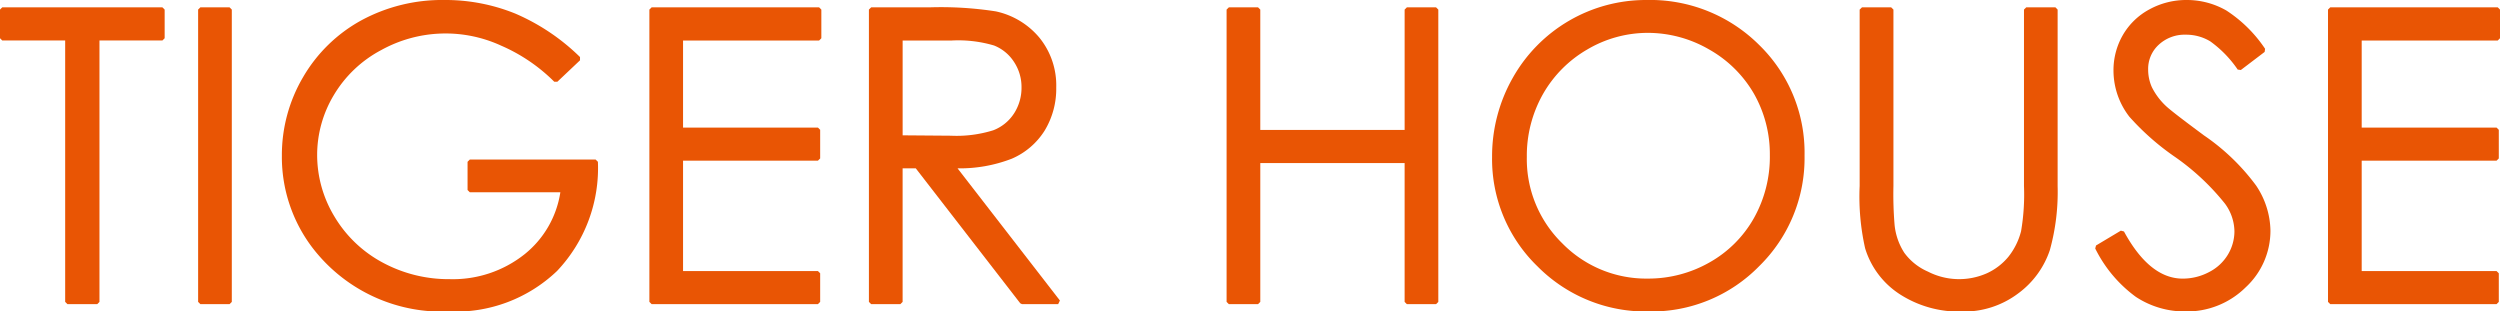
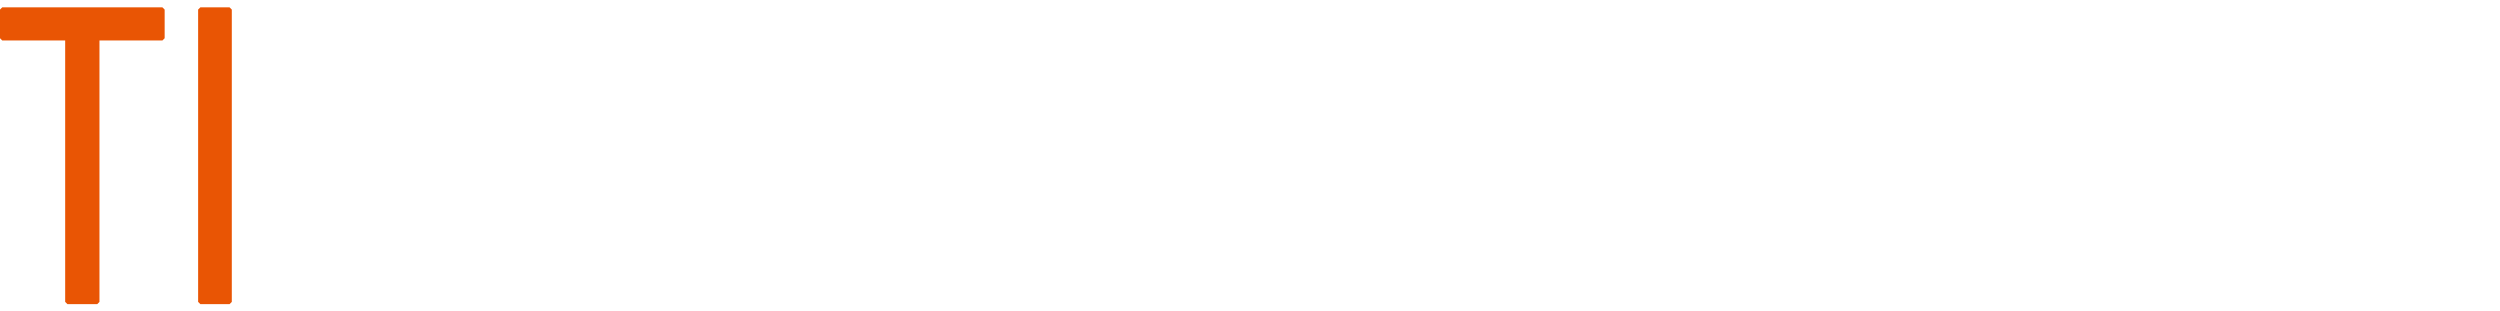
<svg xmlns="http://www.w3.org/2000/svg" width="202.199" height="25.193">
  <defs>
    <clipPath id="a">
-       <path data-name="長方形 28" fill="none" d="M0 0h202.199v25.193H0z" />
-     </clipPath>
+       </clipPath>
  </defs>
  <g data-name="グループ 63">
    <path data-name="パス 30" d="M.182.595L0 .775v2.316l.182.184h5.089v21.142l.182.181h2.412l.18-.181V3.275h5.091l.181-.181V.775l-.181-.18z" fill="#e95504" />
    <path data-name="パス 31" d="M16.205.595l-.181.18v23.642l.181.181h2.362l.181-.181V.775l-.181-.18z" fill="#e95504" />
    <g data-name="グループ 62">
      <g data-name="グループ 61" clip-path="url(#a)" fill="#e95504">
        <path data-name="パス 32" d="M37.997 12.905l-.181.181v2.281l.181.182h7.324a7.956 7.956 0 01-2.892 5.013 9.312 9.312 0 01-6.056 2.016 11.236 11.236 0 01-5.442-1.352 10.041 10.041 0 01-3.88-3.709 9.623 9.623 0 01-1.4-4.978A9.407 9.407 0 0127 7.69a9.772 9.772 0 013.827-3.637 10.76 10.76 0 019.724-.353 13.886 13.886 0 014.277 2.91h.252l1.831-1.732v-.264A17.119 17.119 0 0041.68 1.1 15.031 15.031 0 0035.951 0a13.721 13.721 0 00-6.741 1.654 12.248 12.248 0 00-4.7 4.591 12.422 12.422 0 00-1.712 6.342 12.106 12.106 0 002.983 8.074 13.19 13.19 0 0010.521 4.532 11.881 11.881 0 008.75-3.275 12.1 12.1 0 003.307-8.831l-.182-.182z" />
        <path data-name="パス 33" d="M52.703.595l-.181.181v23.641l.181.181h13.451l.181-.181v-2.313l-.181-.181H55.245v-8.928h10.909l.181-.181v-2.315l-.181-.181H55.245V3.276H66.25l.18-.181V.776l-.18-.181z" />
-         <path data-name="パス 34" d="M81.816 12.843a5.872 5.872 0 002.676-2.283 6.516 6.516 0 00.936-3.491 6.109 6.109 0 00-1.359-4.019A6.309 6.309 0 0080.545.921a28.867 28.867 0 00-5.376-.326H70.46l-.183.181v23.641l.182.181h2.363l.181-.181v-10.8h1.066l8.448 10.912.143.07h2.923l.142-.293-8.278-10.69a11.636 11.636 0 004.369-.774m.2-3.67a3.478 3.478 0 01-1.686 1.367 9.987 9.987 0 01-3.434.437l-3.891-.031V3.276h3.987a10.17 10.17 0 013.41.405 3.427 3.427 0 011.605 1.318 3.674 3.674 0 01.613 2.061 3.832 3.832 0 01-.605 2.116" />
        <path data-name="パス 35" d="M113.787.595l-.181.181v9.735h-11.674V.776l-.181-.181h-2.363l-.182.181v23.641l.182.181h2.363l.181-.181V13.188h11.673v11.229l.181.181h2.363l.181-.181V.776l-.181-.181z" />
-         <path data-name="パス 36" d="M133.162 0a12.358 12.358 0 00-10.812 6.3 12.845 12.845 0 00-1.671 6.4 12.071 12.071 0 003.669 8.84 12.338 12.338 0 009.006 3.653 12.2 12.2 0 008.932-3.67 12.225 12.225 0 003.665-8.935 12.155 12.155 0 00-3.67-8.951A12.492 12.492 0 00133.162 0m9.983 12.58a10.126 10.126 0 01-1.288 5.059 9.419 9.419 0 01-3.585 3.582 9.988 9.988 0 01-5 1.311 9.492 9.492 0 01-6.915-2.851 9.515 9.515 0 01-2.868-6.988 10.13 10.13 0 011.3-5.073A9.712 9.712 0 01128.381 4a9.617 9.617 0 014.883-1.342A9.879 9.879 0 01138.232 4a9.644 9.644 0 013.624 3.575 9.867 9.867 0 011.288 5" />
        <path data-name="パス 37" d="M163.881.595l-.182.181v14.272a17.61 17.61 0 01-.235 3.648 5.488 5.488 0 01-1.025 2.071 4.863 4.863 0 01-1.737 1.333 5.535 5.535 0 01-4.779-.136 4.669 4.669 0 01-1.9-1.514 5.065 5.065 0 01-.79-2.263 30.157 30.157 0 01-.093-3.138V.776l-.182-.181h-2.363l-.187.181v14.272a19.029 19.029 0 00.443 5.035 6.775 6.775 0 002.805 3.715 8.816 8.816 0 005 1.4 7.3 7.3 0 004.6-1.485 7.167 7.167 0 002.536-3.488 17.614 17.614 0 00.628-5.173V.776l-.176-.181z" />
-         <path data-name="パス 38" d="M178.211 10.916c-1.71-1.264-2.732-2.056-3.032-2.345a5.373 5.373 0 01-1.137-1.52 3.482 3.482 0 01-.3-1.421 2.642 2.642 0 01.852-2.008 3.081 3.081 0 012.212-.816 3.751 3.751 0 011.956.537 9.152 9.152 0 012.223 2.284l.254.035 1.924-1.462.037-.252a10.914 10.914 0 00-3.135-3.1A6.425 6.425 0 00176.852 0a6.206 6.206 0 00-3 .754 5.468 5.468 0 00-2.149 2.068 5.69 5.69 0 00-.765 2.9 6.1 6.1 0 001.288 3.723 20.508 20.508 0 003.718 3.268 19.224 19.224 0 014.008 3.756 3.86 3.86 0 01.768 2.226 3.67 3.67 0 01-.521 1.885 3.753 3.753 0 01-1.521 1.42 4.527 4.527 0 01-2.149.534c-1.774 0-3.37-1.283-4.742-3.811l-.253-.068-2.008 1.2-.065.243a10.721 10.721 0 003.289 3.914 7.183 7.183 0 004 1.179 6.766 6.766 0 004.876-1.949 6.226 6.226 0 002.007-4.6A6.717 6.717 0 00182.468 15a17.453 17.453 0 00-4.257-4.08" />
-         <path data-name="パス 39" d="M202.018 3.276l.181-.181V.776l-.181-.181h-13.549l-.181.181v23.641l.182.181h13.45l.182-.181v-2.313l-.182-.181h-10.907v-8.928h10.907l.182-.181v-2.315l-.182-.181h-10.907V3.276z" />
      </g>
    </g>
  </g>
</svg>